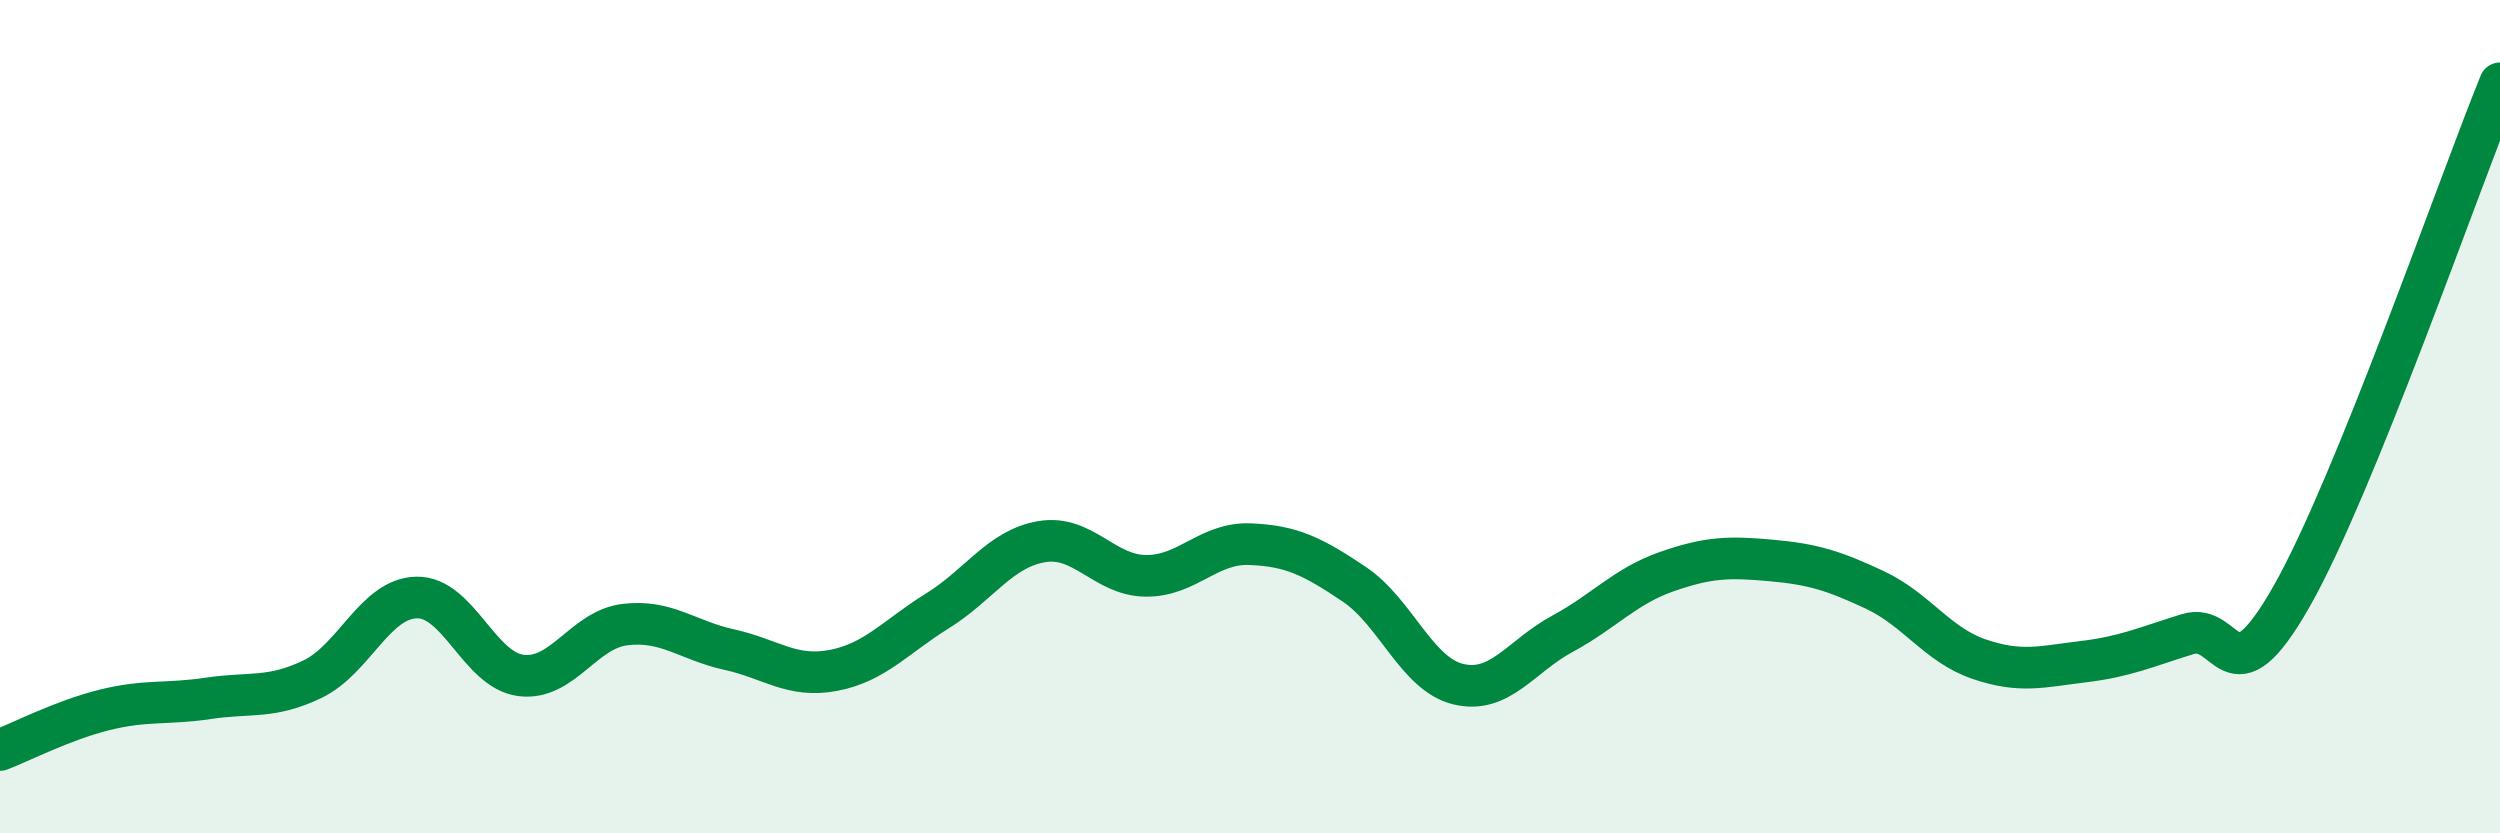
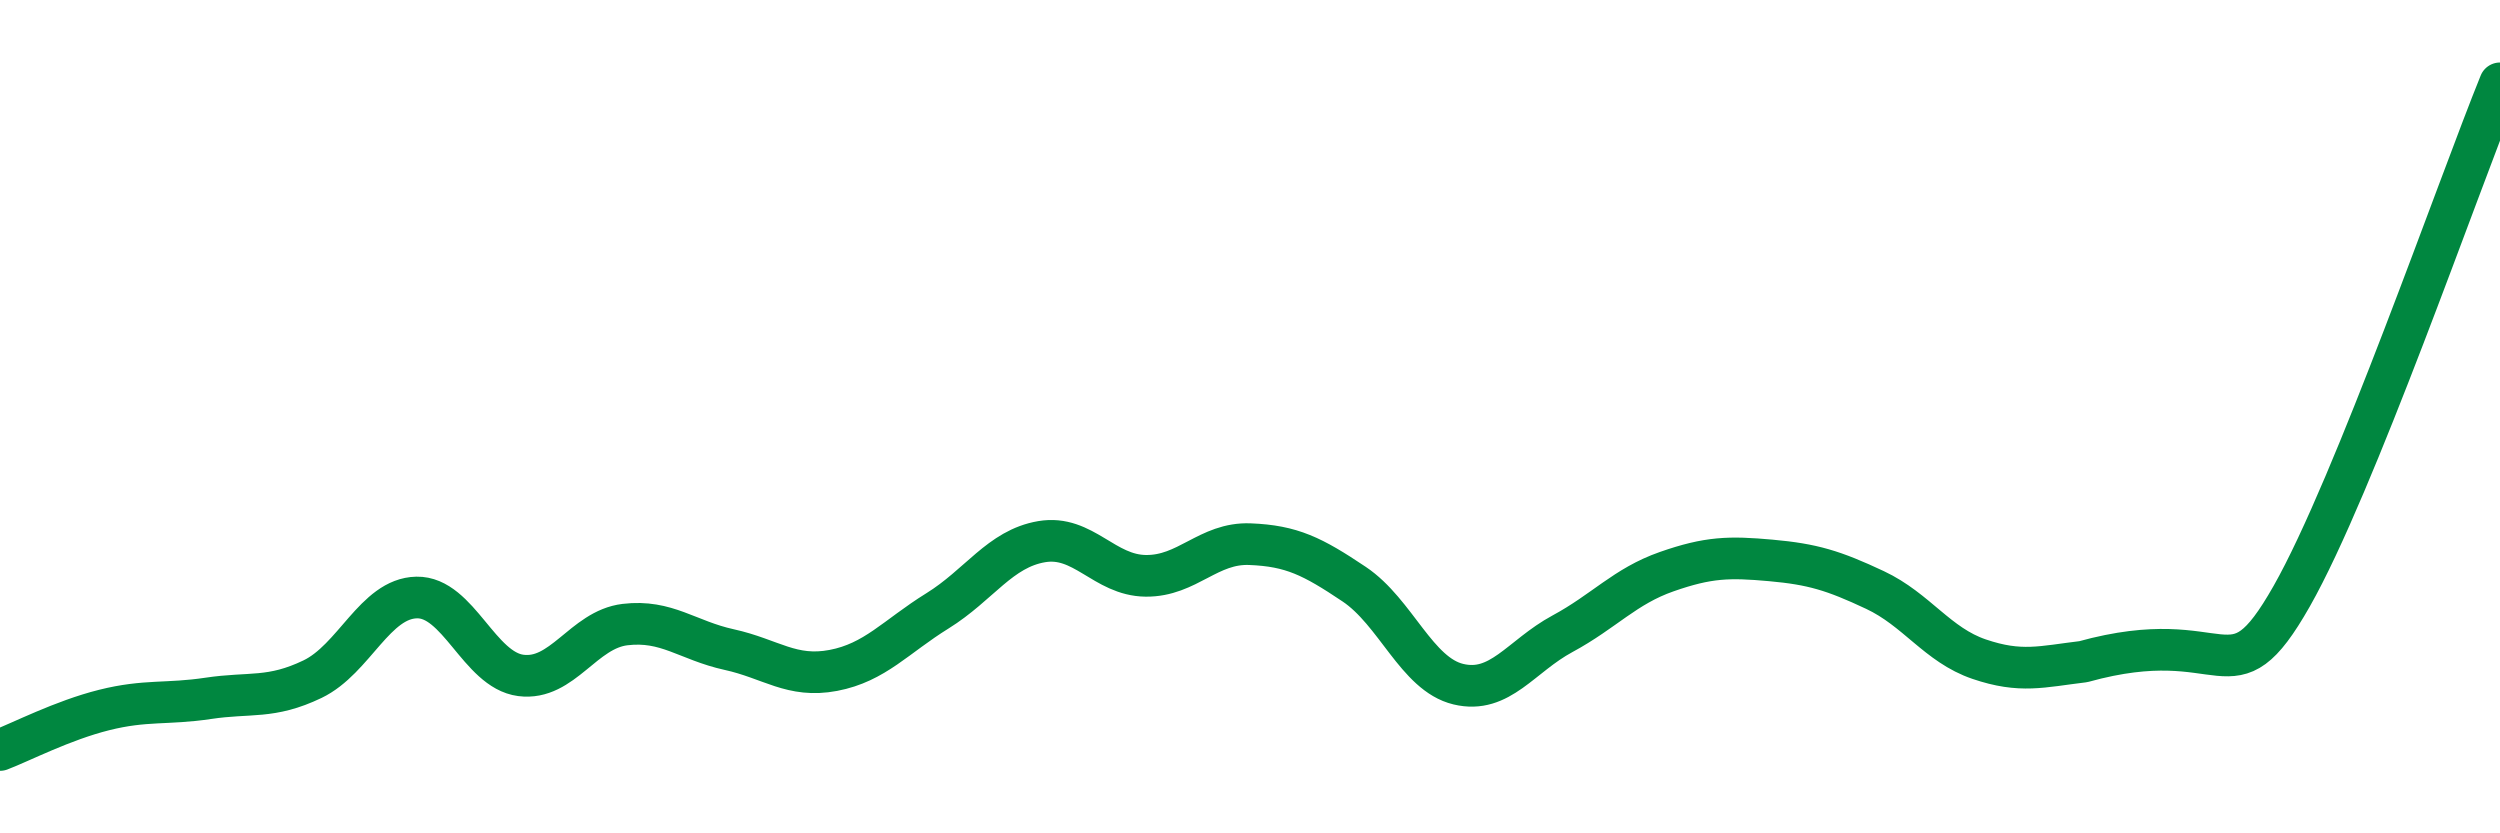
<svg xmlns="http://www.w3.org/2000/svg" width="60" height="20" viewBox="0 0 60 20">
-   <path d="M 0,18 C 0.5,17.81 1.5,17.29 2.5,17.04 C 3.5,16.79 4,16.91 5,16.76 C 6,16.61 6.5,16.78 7.5,16.3 C 8.5,15.82 9,14.36 10,14.34 C 11,14.32 11.5,16.08 12.5,16.21 C 13.5,16.34 14,15.11 15,14.99 C 16,14.87 16.5,15.37 17.5,15.59 C 18.5,15.81 19,16.28 20,16.09 C 21,15.9 21.5,15.28 22.5,14.66 C 23.5,14.04 24,13.17 25,13 C 26,12.83 26.5,13.81 27.5,13.82 C 28.5,13.83 29,13.02 30,13.06 C 31,13.1 31.5,13.35 32.5,14.02 C 33.5,14.69 34,16.18 35,16.42 C 36,16.66 36.5,15.75 37.5,15.21 C 38.5,14.67 39,14.07 40,13.72 C 41,13.37 41.5,13.36 42.5,13.45 C 43.5,13.54 44,13.69 45,14.16 C 46,14.63 46.5,15.48 47.5,15.82 C 48.5,16.16 49,16 50,15.88 C 51,15.76 51.5,15.53 52.5,15.22 C 53.5,14.91 53.5,16.95 55,14.31 C 56.5,11.67 59,4.46 60,2L60 20L0 20Z" fill="#008740" opacity="0.1" stroke-linecap="round" stroke-linejoin="round" />
-   <path d="M 0,18 C 0.5,17.81 1.5,17.29 2.5,17.04 C 3.5,16.79 4,16.91 5,16.76 C 6,16.61 6.5,16.78 7.5,16.3 C 8.5,15.82 9,14.36 10,14.34 C 11,14.32 11.5,16.08 12.5,16.21 C 13.5,16.34 14,15.11 15,14.99 C 16,14.87 16.5,15.37 17.5,15.59 C 18.5,15.81 19,16.28 20,16.09 C 21,15.9 21.5,15.28 22.5,14.66 C 23.5,14.04 24,13.17 25,13 C 26,12.83 26.5,13.81 27.5,13.82 C 28.5,13.83 29,13.02 30,13.06 C 31,13.1 31.5,13.35 32.5,14.02 C 33.5,14.69 34,16.18 35,16.42 C 36,16.66 36.5,15.75 37.5,15.21 C 38.5,14.67 39,14.07 40,13.72 C 41,13.37 41.5,13.36 42.5,13.45 C 43.5,13.54 44,13.69 45,14.16 C 46,14.63 46.5,15.48 47.5,15.82 C 48.5,16.16 49,16 50,15.88 C 51,15.76 51.5,15.53 52.5,15.22 C 53.5,14.91 53.5,16.95 55,14.31 C 56.5,11.67 59,4.46 60,2" stroke="#008740" stroke-width="1" fill="none" stroke-linecap="round" stroke-linejoin="round" />
+   <path d="M 0,18 C 0.5,17.81 1.5,17.29 2.5,17.04 C 3.5,16.79 4,16.91 5,16.76 C 6,16.61 6.5,16.78 7.5,16.3 C 8.5,15.82 9,14.36 10,14.34 C 11,14.32 11.5,16.08 12.5,16.21 C 13.5,16.34 14,15.11 15,14.99 C 16,14.87 16.5,15.37 17.5,15.59 C 18.5,15.81 19,16.28 20,16.09 C 21,15.9 21.5,15.28 22.5,14.66 C 23.5,14.04 24,13.17 25,13 C 26,12.83 26.5,13.81 27.5,13.82 C 28.5,13.83 29,13.02 30,13.06 C 31,13.1 31.5,13.35 32.5,14.02 C 33.5,14.69 34,16.18 35,16.42 C 36,16.66 36.5,15.75 37.5,15.21 C 38.5,14.67 39,14.07 40,13.72 C 41,13.37 41.5,13.36 42.5,13.45 C 43.5,13.54 44,13.69 45,14.16 C 46,14.63 46.5,15.48 47.5,15.82 C 48.5,16.16 49,16 50,15.88 C 53.5,14.91 53.5,16.95 55,14.31 C 56.5,11.67 59,4.46 60,2" stroke="#008740" stroke-width="1" fill="none" stroke-linecap="round" stroke-linejoin="round" />
</svg>